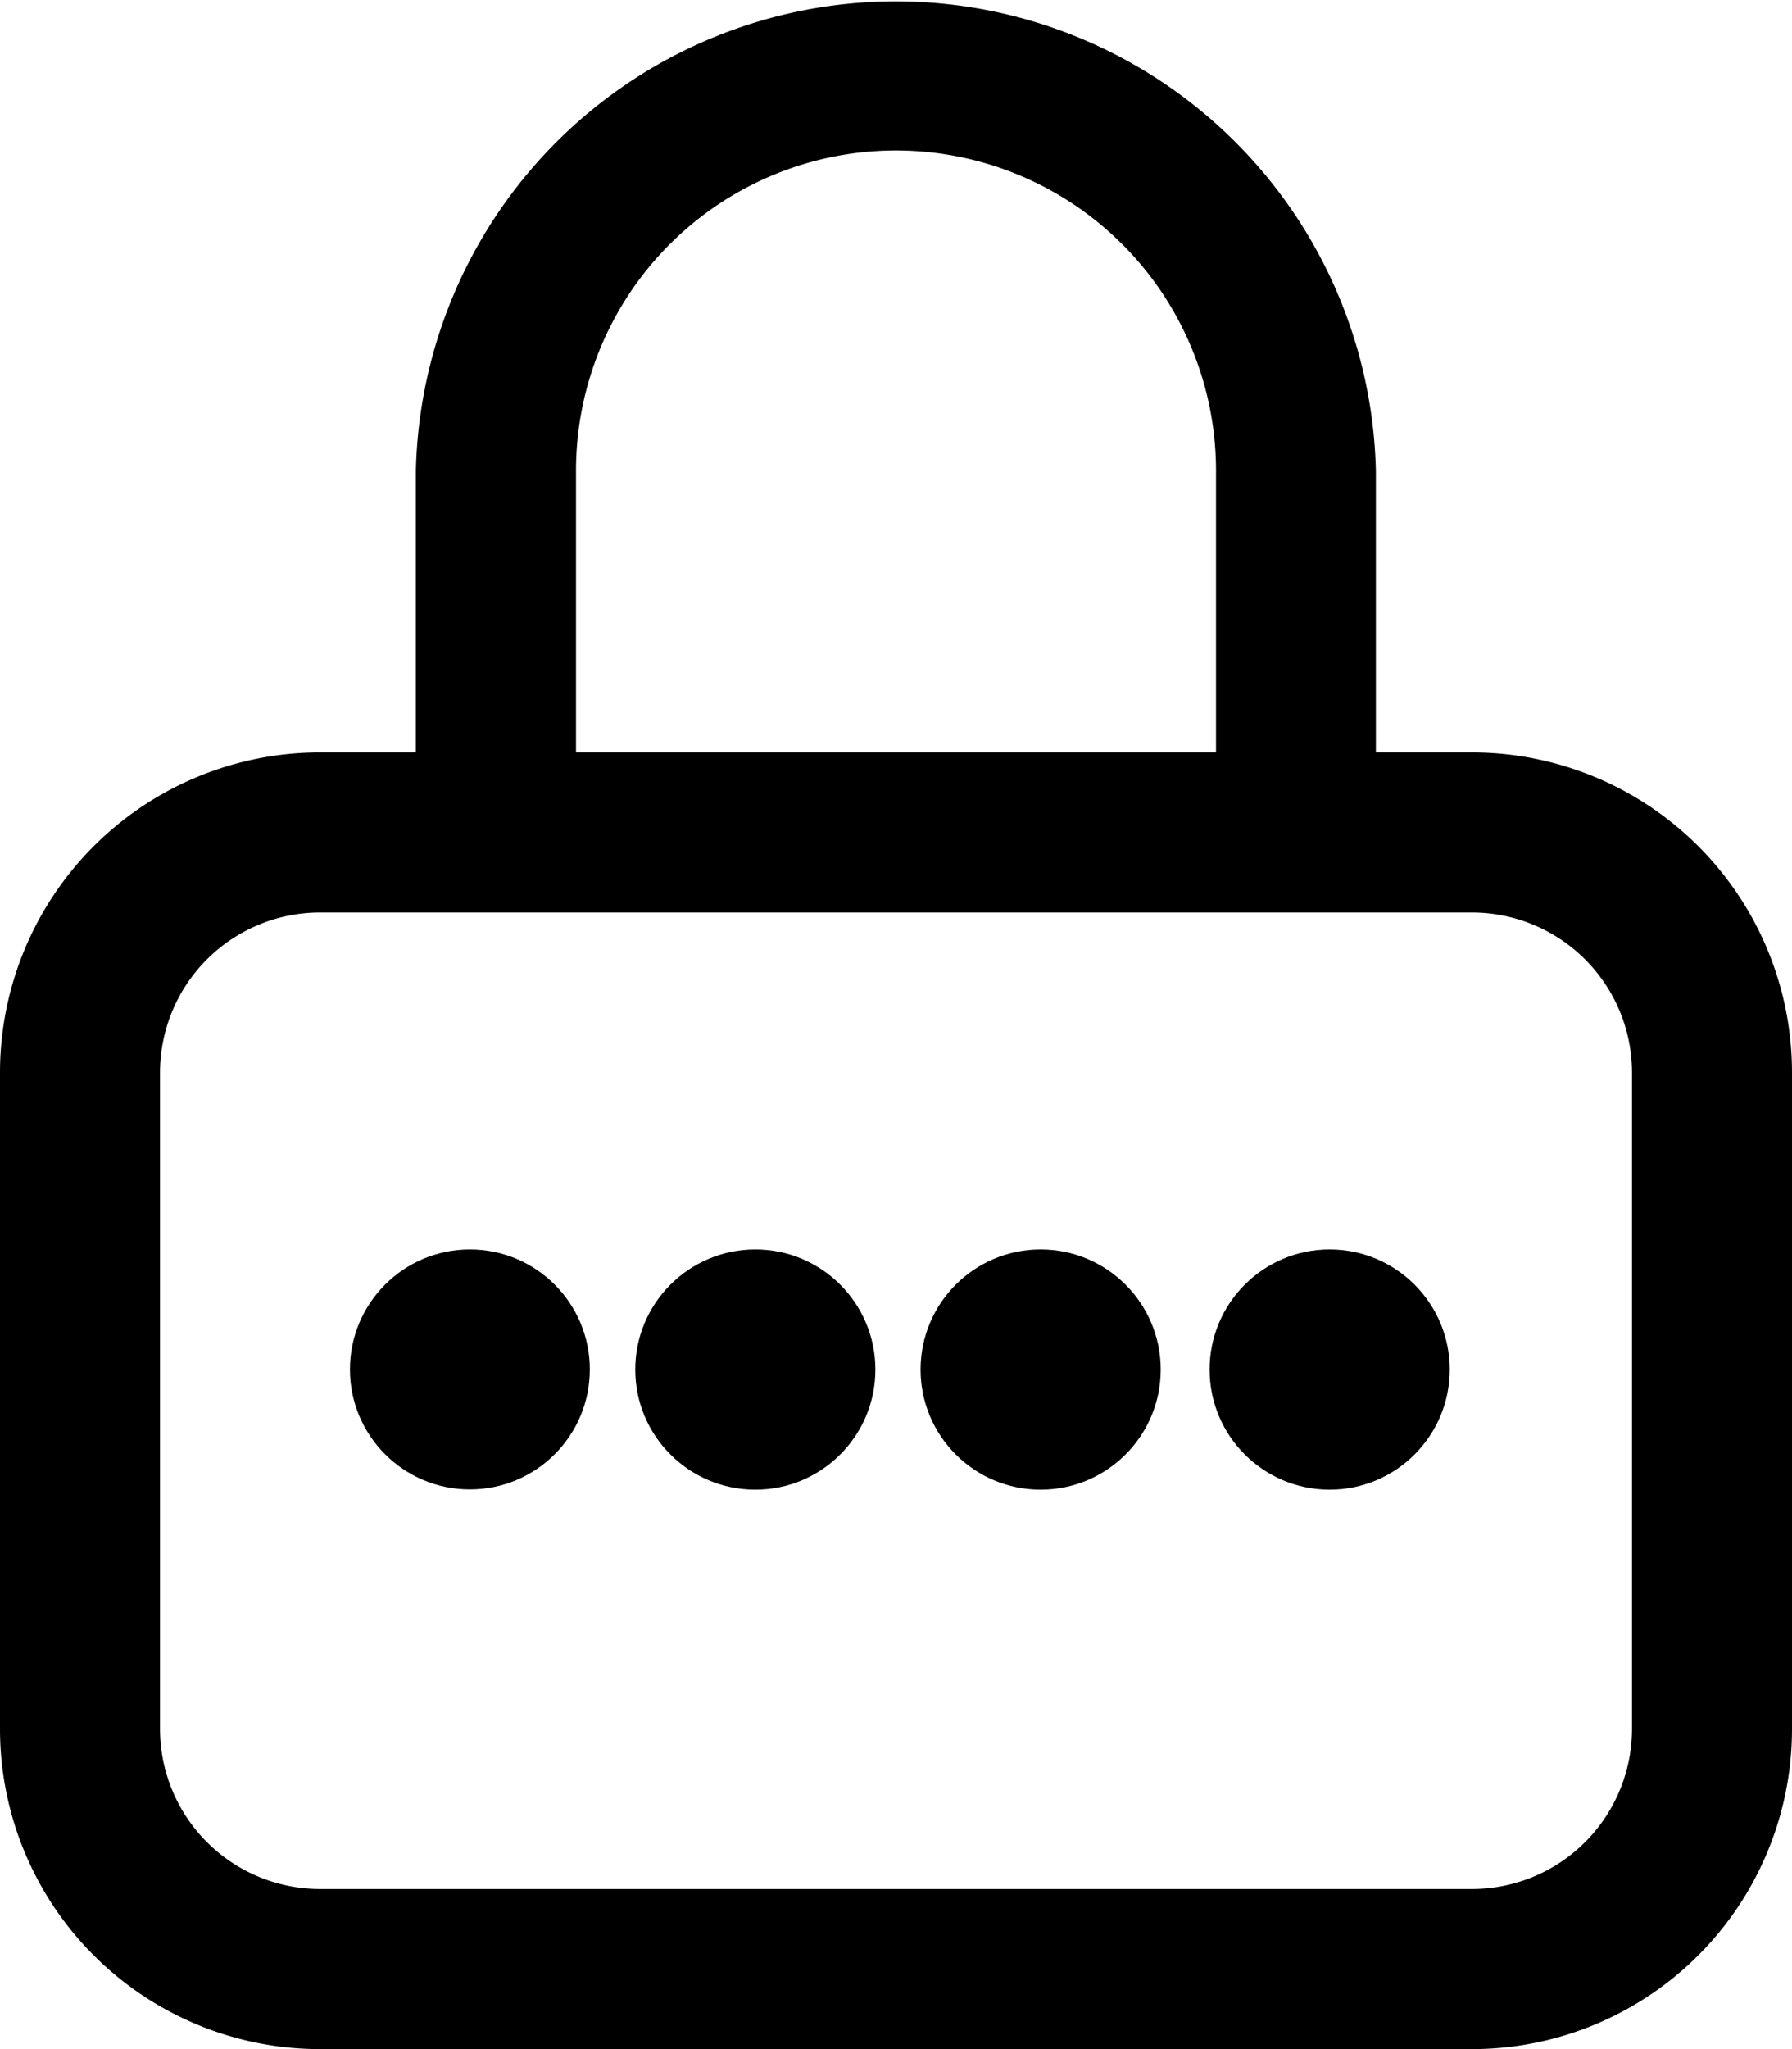
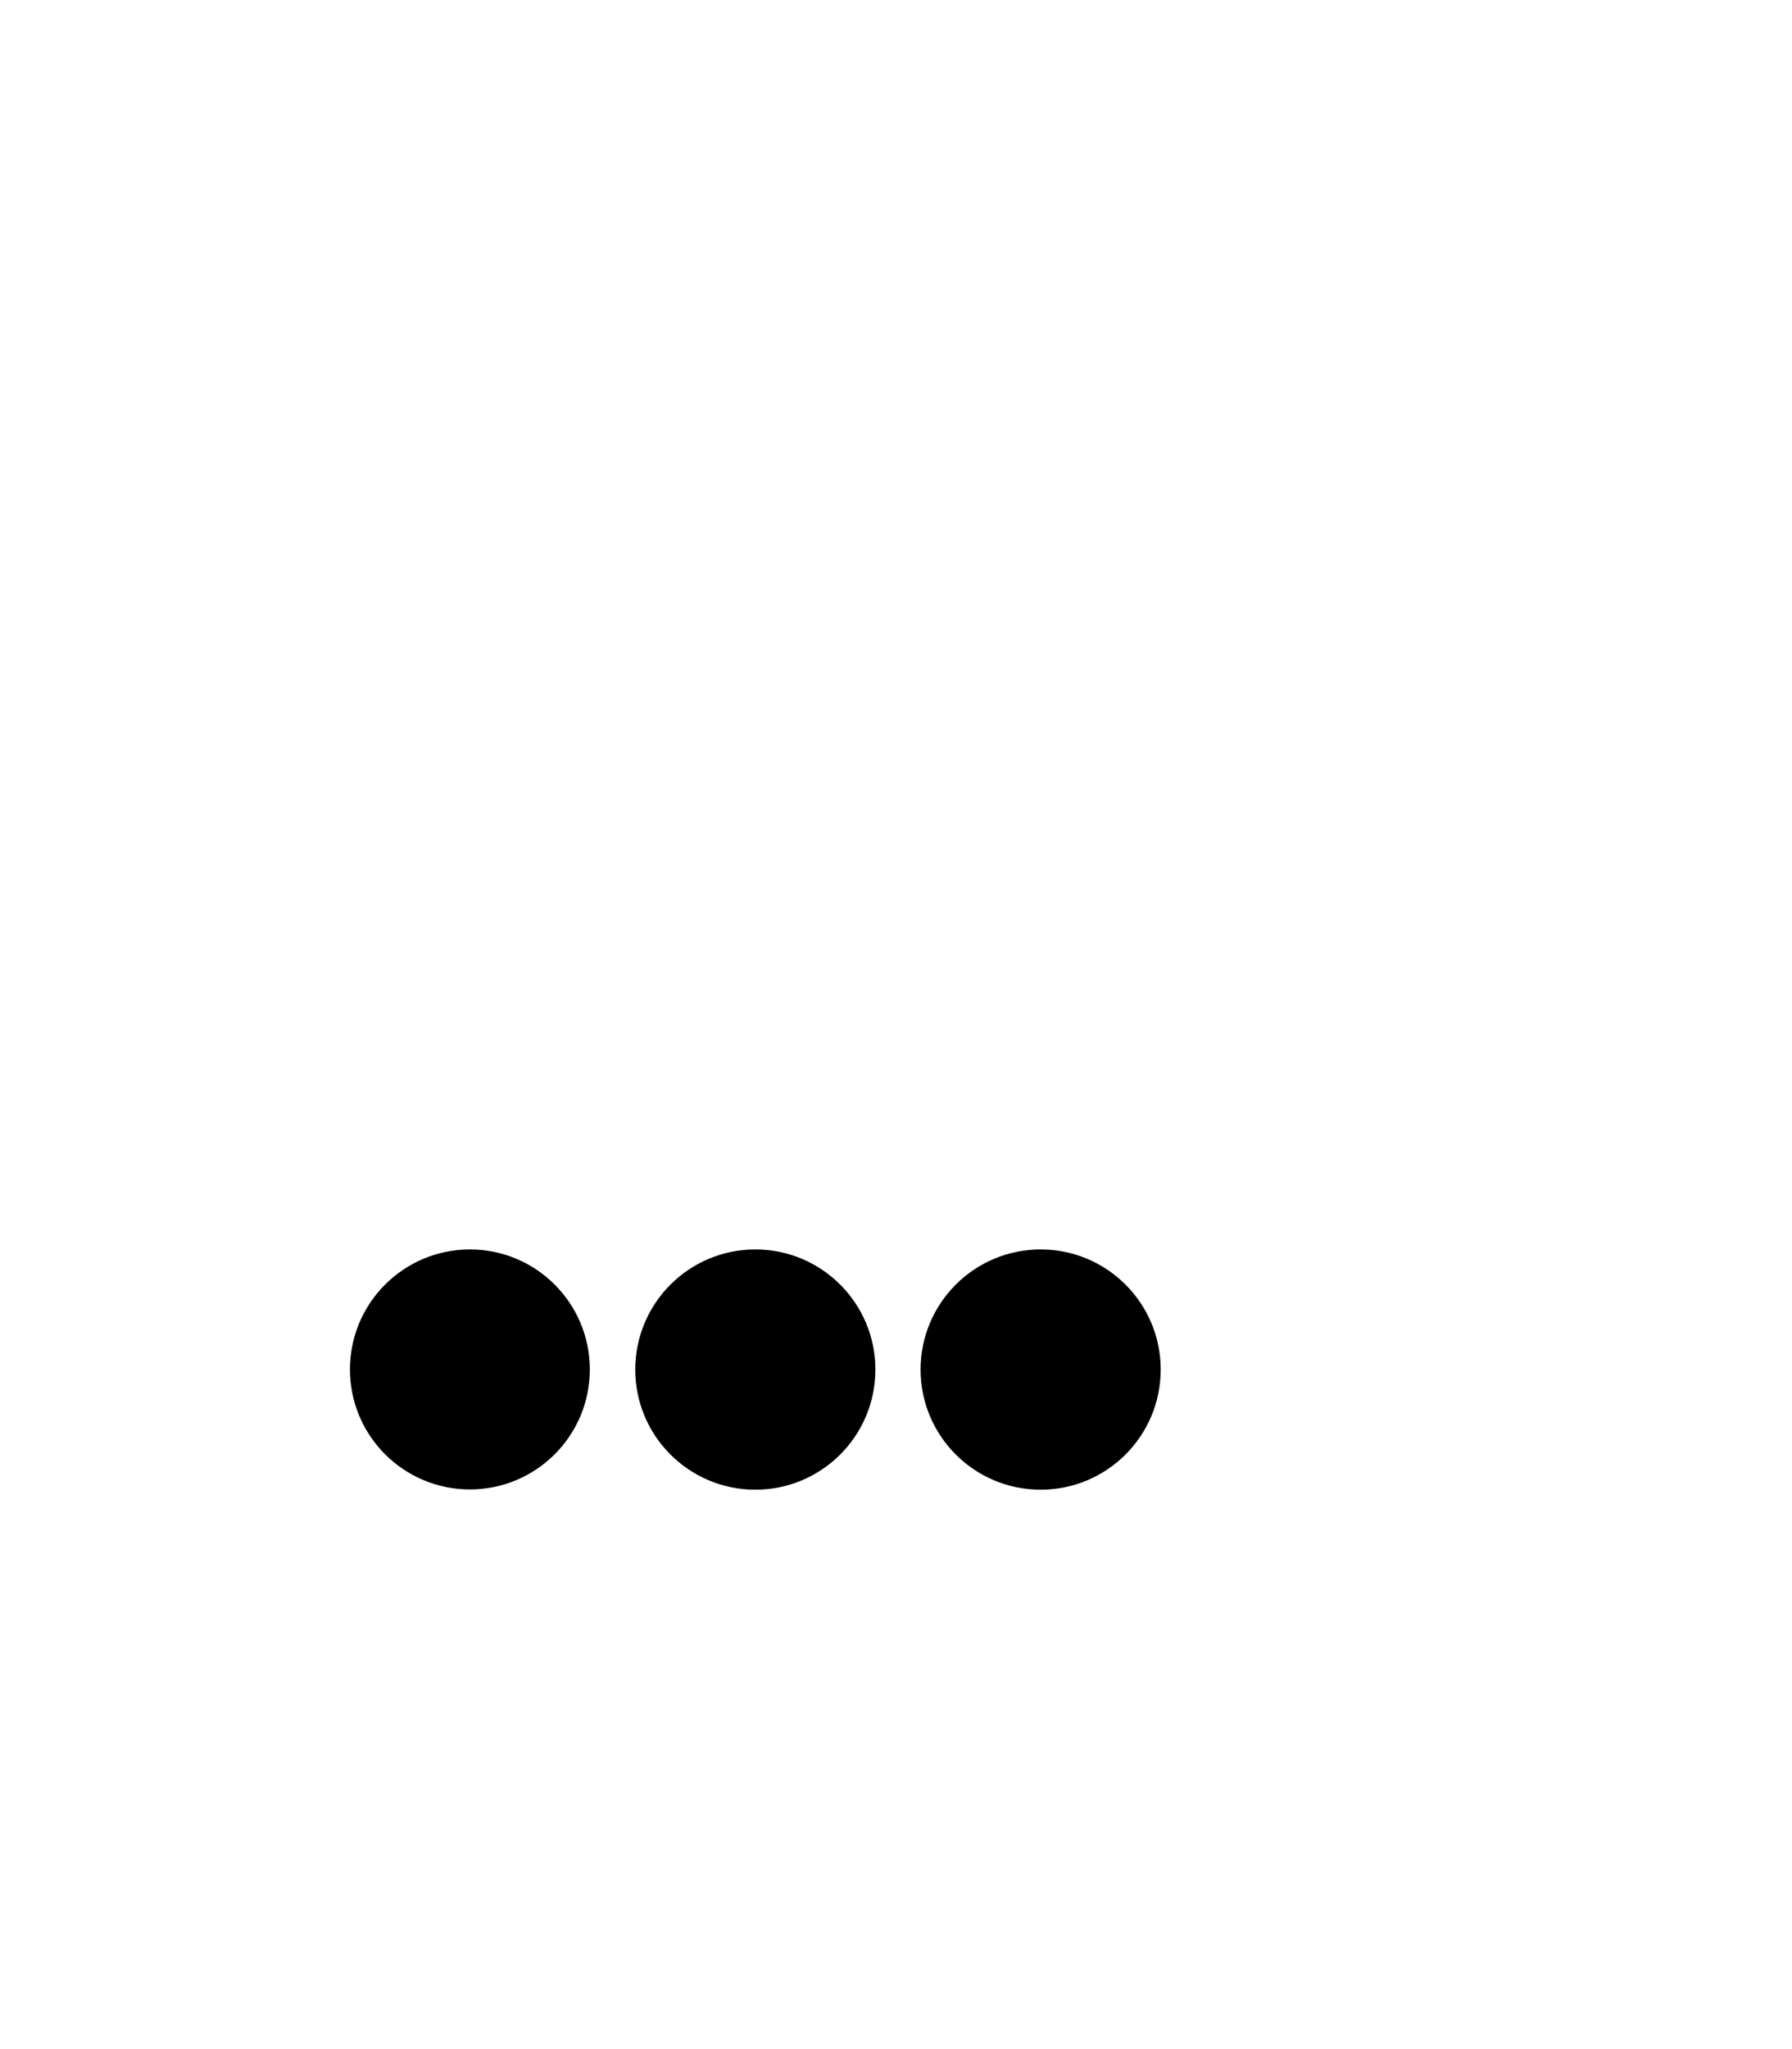
<svg xmlns="http://www.w3.org/2000/svg" id="Group_28" data-name="Group 28" width="14" height="16" viewBox="0 0 14 16">
-   <circle id="Ellipse_1" data-name="Ellipse 1" cx="0.938" cy="0.938" r="0.938" transform="translate(9.45 9.756)" />
-   <path id="Path_2063" data-name="Path 2063" d="M258.875,258.125a.625.625,0,0,0,.625-.625v-5.125a2.5,2.5,0,0,0-2.5-2.5h-.751v-2.2a3.751,3.751,0,0,0-7.5,0v2.2H248a2.5,2.5,0,0,0-2.5,2.5V257.5A2.5,2.5,0,0,0,248,260h9a2.5,2.5,0,0,0,2.5-2.5.625.625,0,0,0-1.25,0,1.251,1.251,0,0,1-1.25,1.25h-9a1.251,1.251,0,0,1-1.25-1.25v-5.125a1.251,1.251,0,0,1,1.25-1.25h9a1.251,1.251,0,0,1,1.25,1.25V257.5A.625.625,0,0,0,258.875,258.125ZM255,249.875h-5v-2.2a2.5,2.5,0,0,1,5,0Z" transform="translate(-245.5 -244)" />
  <circle id="Ellipse_2" data-name="Ellipse 2" cx="0.938" cy="0.938" r="0.938" transform="translate(4.963 9.756)" />
  <circle id="Ellipse_3" data-name="Ellipse 3" cx="0.937" cy="0.937" r="0.937" transform="translate(2.734 9.756)" />
  <circle id="Ellipse_4" data-name="Ellipse 4" cx="0.938" cy="0.938" r="0.938" transform="translate(7.192 9.756)" />
</svg>